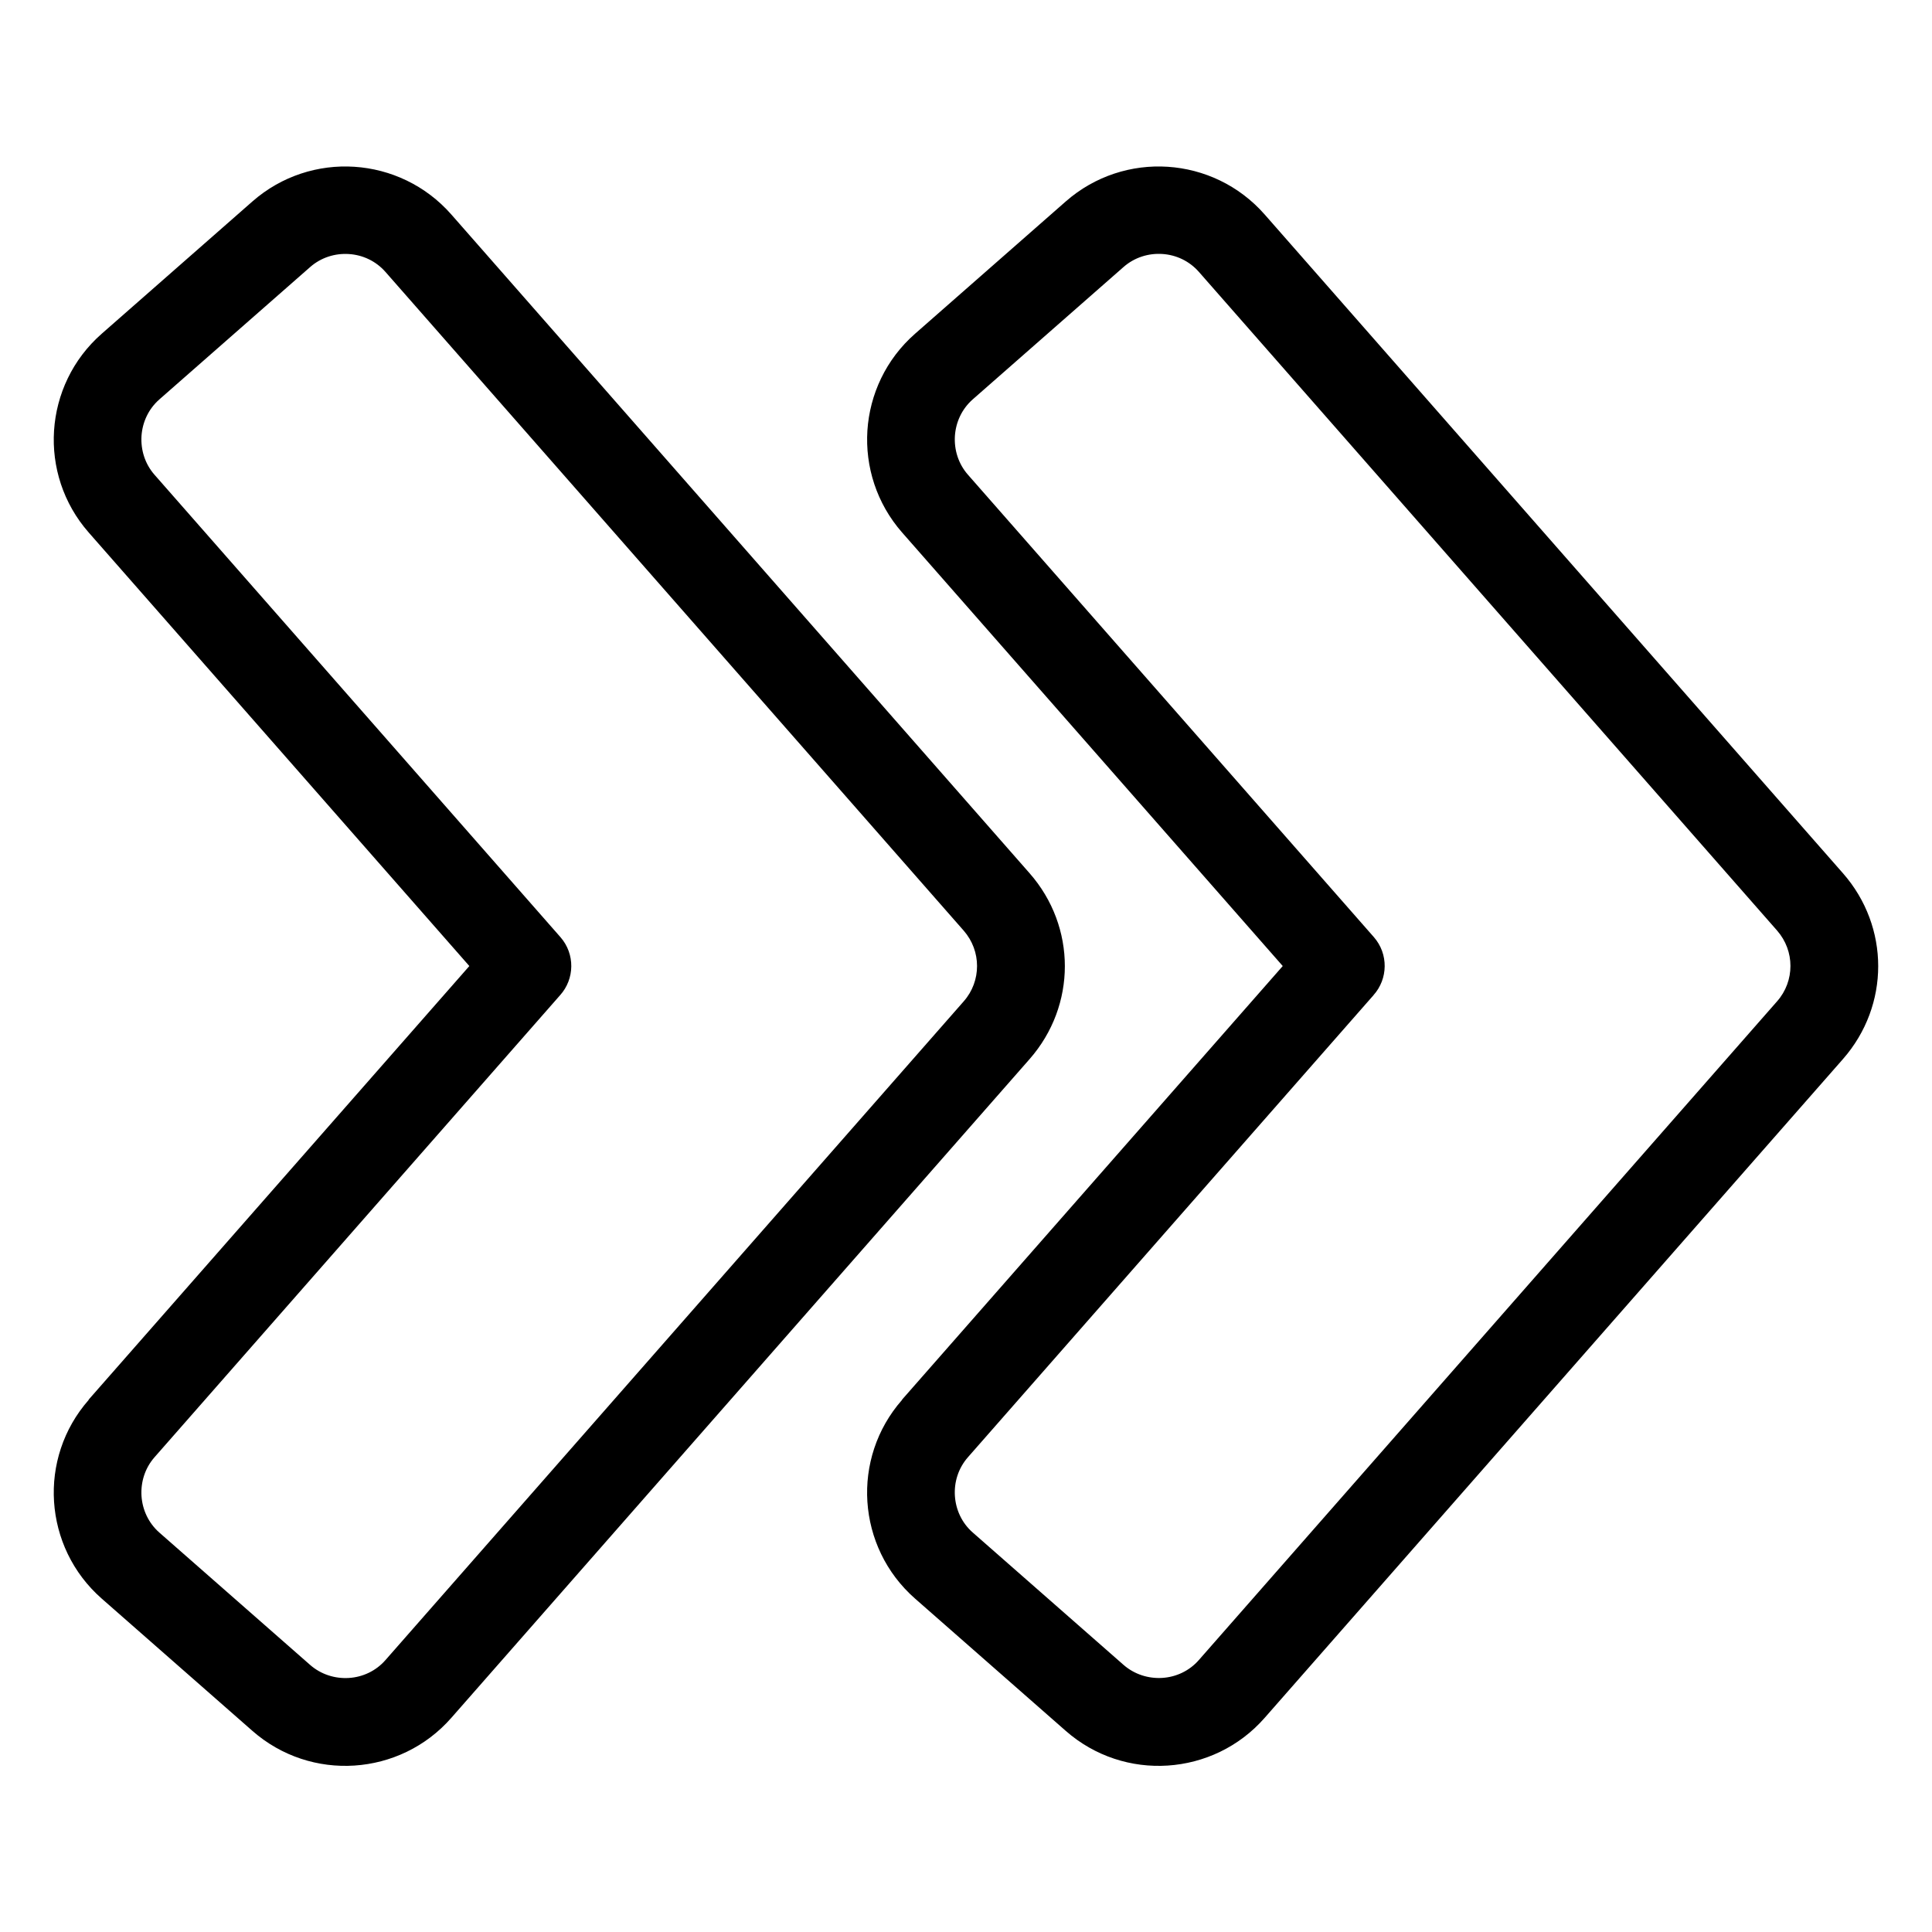
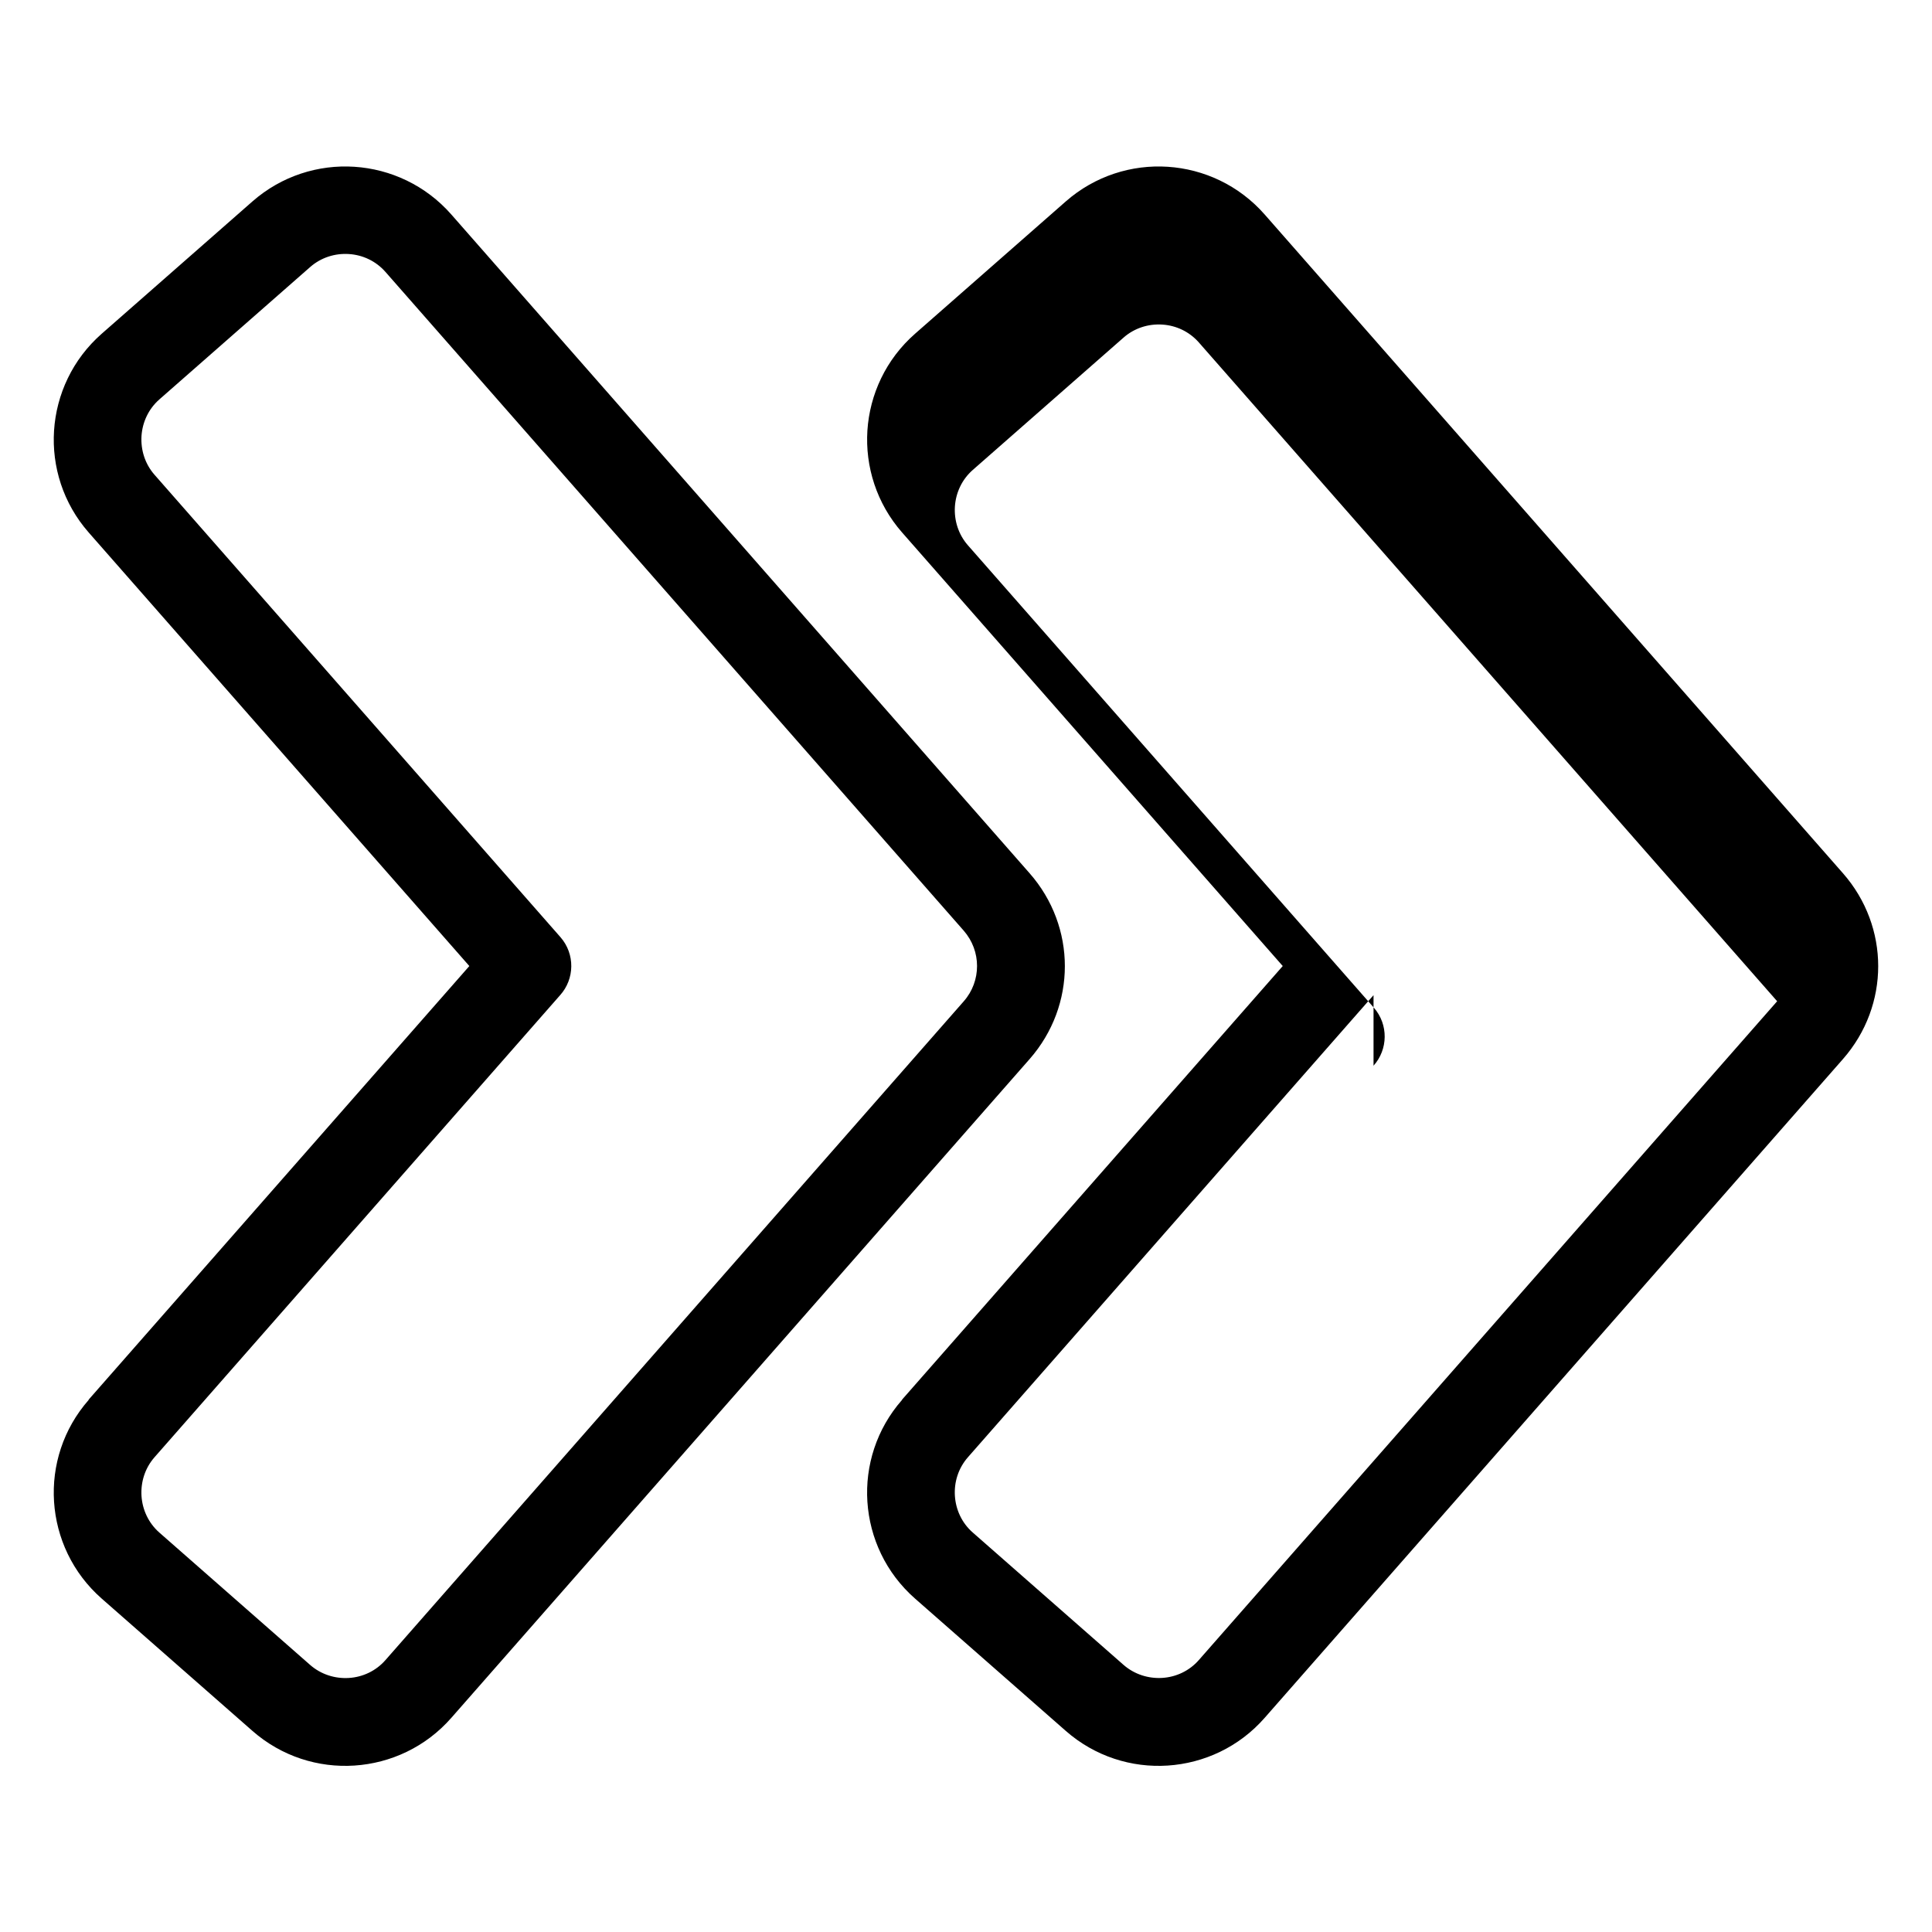
<svg xmlns="http://www.w3.org/2000/svg" fill="#000000" width="800px" height="800px" version="1.1" viewBox="144 144 512 512">
-   <path d="m508 407.73-107.48 122.44c-2.57 2.918-3.703 6.637-3.461 10.293 0.242 3.613 1.828 7.133 4.731 9.672l39.949 35.066c2.918 2.555 6.648 3.688 10.293 3.461 3.613-0.227 7.133-1.828 9.672-4.731l153.26-174.59c2.359-2.676 3.523-6.016 3.523-9.355 0-3.34-1.18-6.664-3.523-9.355l-153.26-174.59c-2.555-2.902-6.062-4.504-9.672-4.731-3.644-0.242-7.375 0.891-10.293 3.461l-39.949 35.066c-2.902 2.555-4.488 6.062-4.731 9.688-0.227 3.644 0.891 7.375 3.461 10.293l107.57 122.53c3.898 4.457 3.777 11.062-0.09 15.371zm-215.56 0-107.48 122.44c-2.57 2.918-3.688 6.637-3.461 10.293 0.242 3.613 1.828 7.133 4.731 9.688l39.949 35.066c2.918 2.555 6.637 3.688 10.293 3.461 3.613-0.227 7.133-1.828 9.672-4.731l153.26-174.59c2.359-2.676 3.523-6.016 3.523-9.355 0-3.34-1.18-6.664-3.523-9.355l-153.26-174.59c-2.555-2.902-6.062-4.504-9.672-4.731-3.644-0.242-7.375 0.891-10.293 3.461l-39.949 35.066c-2.902 2.555-4.488 6.062-4.731 9.688-0.227 3.644 0.891 7.375 3.461 10.293l107.57 122.53c3.898 4.457 3.777 11.062-0.09 15.371zm-124.94 107.18 100.88-114.9-100.88-114.9c-6.785-7.738-9.793-17.504-9.176-27.008 0.621-9.539 4.883-18.863 12.637-25.664l39.949-35.066c7.738-6.785 17.504-9.793 27.008-9.176 9.539 0.621 18.863 4.883 25.68 12.637l153.26 174.59c6.227 7.09 9.34 15.871 9.34 24.621s-3.113 17.52-9.34 24.621l-153.26 174.59c-6.801 7.754-16.129 12.016-25.68 12.637-9.508 0.621-19.27-2.387-27.008-9.176l-39.949-35.066c-7.754-6.801-12.016-16.129-12.637-25.664-0.621-9.523 2.402-19.285 9.191-27.008zm215.56 0 100.88-114.9-100.88-114.9c-6.785-7.738-9.793-17.504-9.191-27.008 0.621-9.539 4.883-18.863 12.637-25.664l39.949-35.066c7.738-6.785 17.504-9.793 27.008-9.176 9.539 0.621 18.863 4.883 25.68 12.637l153.26 174.59c6.227 7.09 9.34 15.871 9.34 24.621s-3.113 17.52-9.34 24.621l-153.26 174.59c-6.801 7.754-16.129 12.016-25.68 12.637-9.508 0.621-19.27-2.387-27.008-9.176l-39.949-35.066c-7.754-6.801-12.016-16.129-12.637-25.664-0.621-9.508 2.402-19.285 9.191-27.008z" />
+   <path d="m508 407.73-107.48 122.44c-2.57 2.918-3.703 6.637-3.461 10.293 0.242 3.613 1.828 7.133 4.731 9.672l39.949 35.066c2.918 2.555 6.648 3.688 10.293 3.461 3.613-0.227 7.133-1.828 9.672-4.731l153.26-174.59l-153.26-174.59c-2.555-2.902-6.062-4.504-9.672-4.731-3.644-0.242-7.375 0.891-10.293 3.461l-39.949 35.066c-2.902 2.555-4.488 6.062-4.731 9.688-0.227 3.644 0.891 7.375 3.461 10.293l107.57 122.53c3.898 4.457 3.777 11.062-0.09 15.371zm-215.56 0-107.48 122.44c-2.57 2.918-3.688 6.637-3.461 10.293 0.242 3.613 1.828 7.133 4.731 9.688l39.949 35.066c2.918 2.555 6.637 3.688 10.293 3.461 3.613-0.227 7.133-1.828 9.672-4.731l153.26-174.59c2.359-2.676 3.523-6.016 3.523-9.355 0-3.34-1.18-6.664-3.523-9.355l-153.26-174.59c-2.555-2.902-6.062-4.504-9.672-4.731-3.644-0.242-7.375 0.891-10.293 3.461l-39.949 35.066c-2.902 2.555-4.488 6.062-4.731 9.688-0.227 3.644 0.891 7.375 3.461 10.293l107.57 122.53c3.898 4.457 3.777 11.062-0.09 15.371zm-124.94 107.18 100.88-114.9-100.88-114.9c-6.785-7.738-9.793-17.504-9.176-27.008 0.621-9.539 4.883-18.863 12.637-25.664l39.949-35.066c7.738-6.785 17.504-9.793 27.008-9.176 9.539 0.621 18.863 4.883 25.68 12.637l153.26 174.59c6.227 7.09 9.34 15.871 9.34 24.621s-3.113 17.52-9.34 24.621l-153.26 174.59c-6.801 7.754-16.129 12.016-25.68 12.637-9.508 0.621-19.27-2.387-27.008-9.176l-39.949-35.066c-7.754-6.801-12.016-16.129-12.637-25.664-0.621-9.523 2.402-19.285 9.191-27.008zm215.56 0 100.88-114.9-100.88-114.9c-6.785-7.738-9.793-17.504-9.191-27.008 0.621-9.539 4.883-18.863 12.637-25.664l39.949-35.066c7.738-6.785 17.504-9.793 27.008-9.176 9.539 0.621 18.863 4.883 25.68 12.637l153.26 174.59c6.227 7.09 9.34 15.871 9.34 24.621s-3.113 17.52-9.34 24.621l-153.26 174.59c-6.801 7.754-16.129 12.016-25.68 12.637-9.508 0.621-19.27-2.387-27.008-9.176l-39.949-35.066c-7.754-6.801-12.016-16.129-12.637-25.664-0.621-9.508 2.402-19.285 9.191-27.008z" />
</svg>